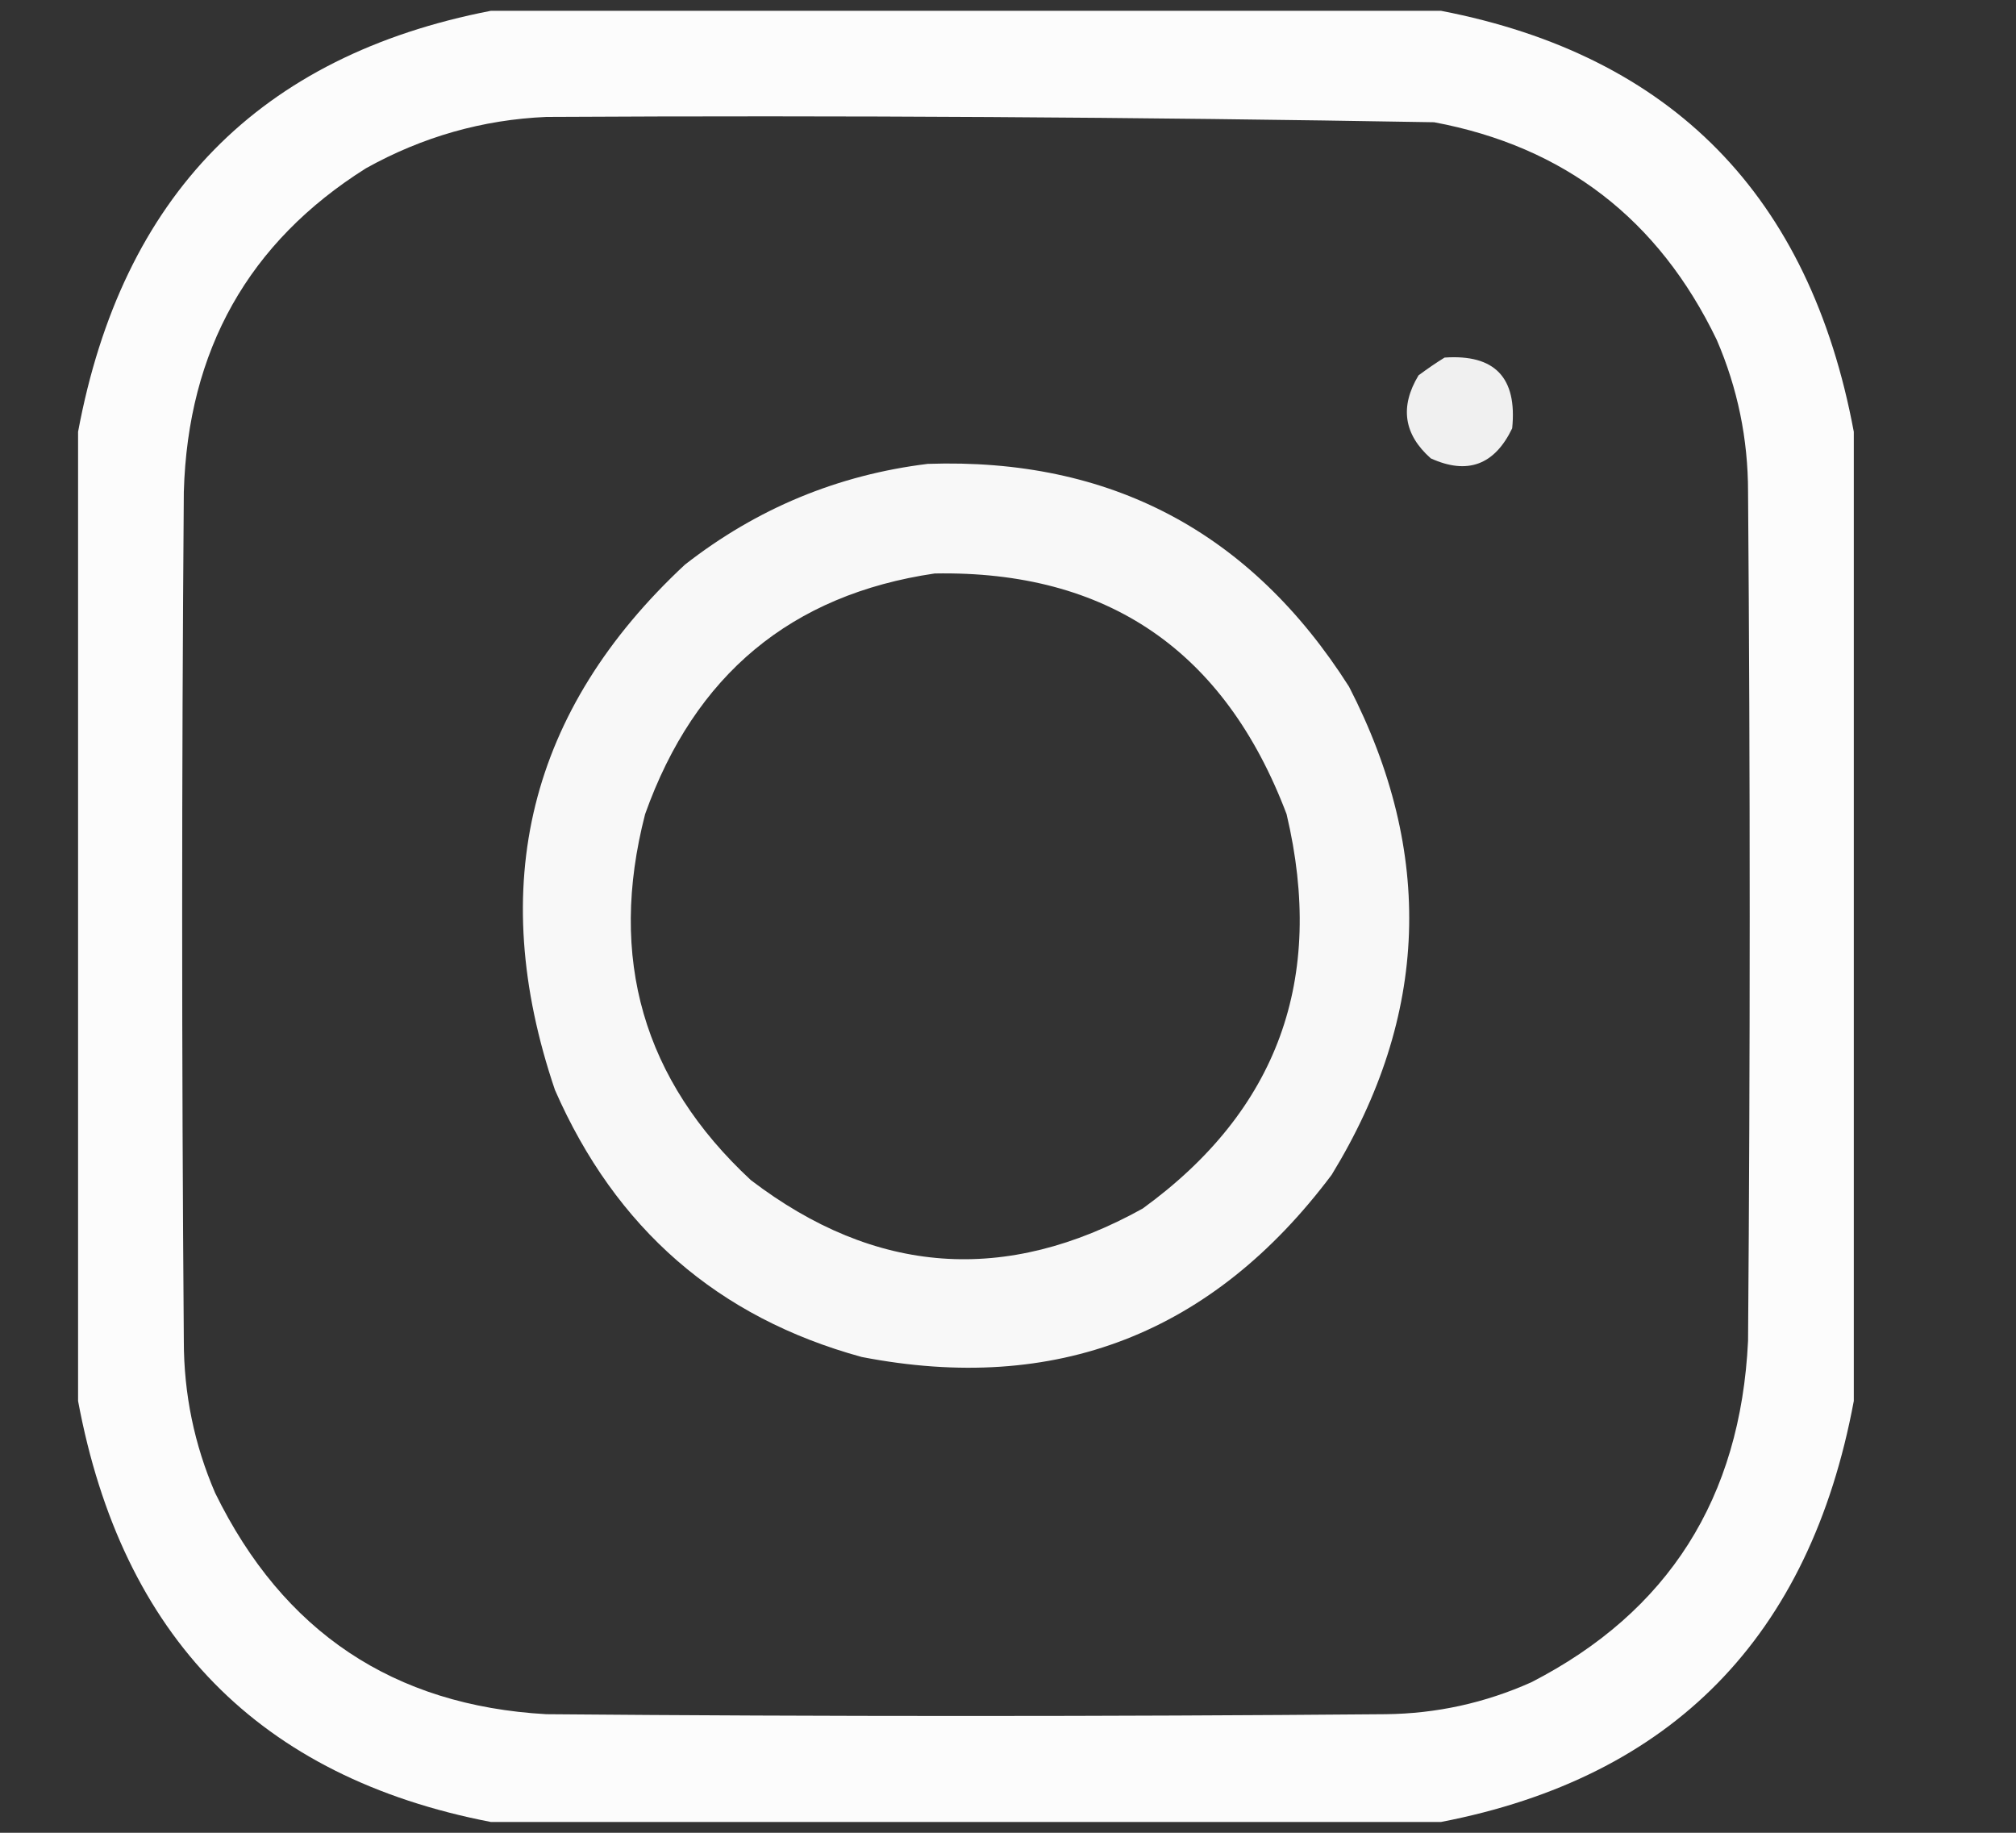
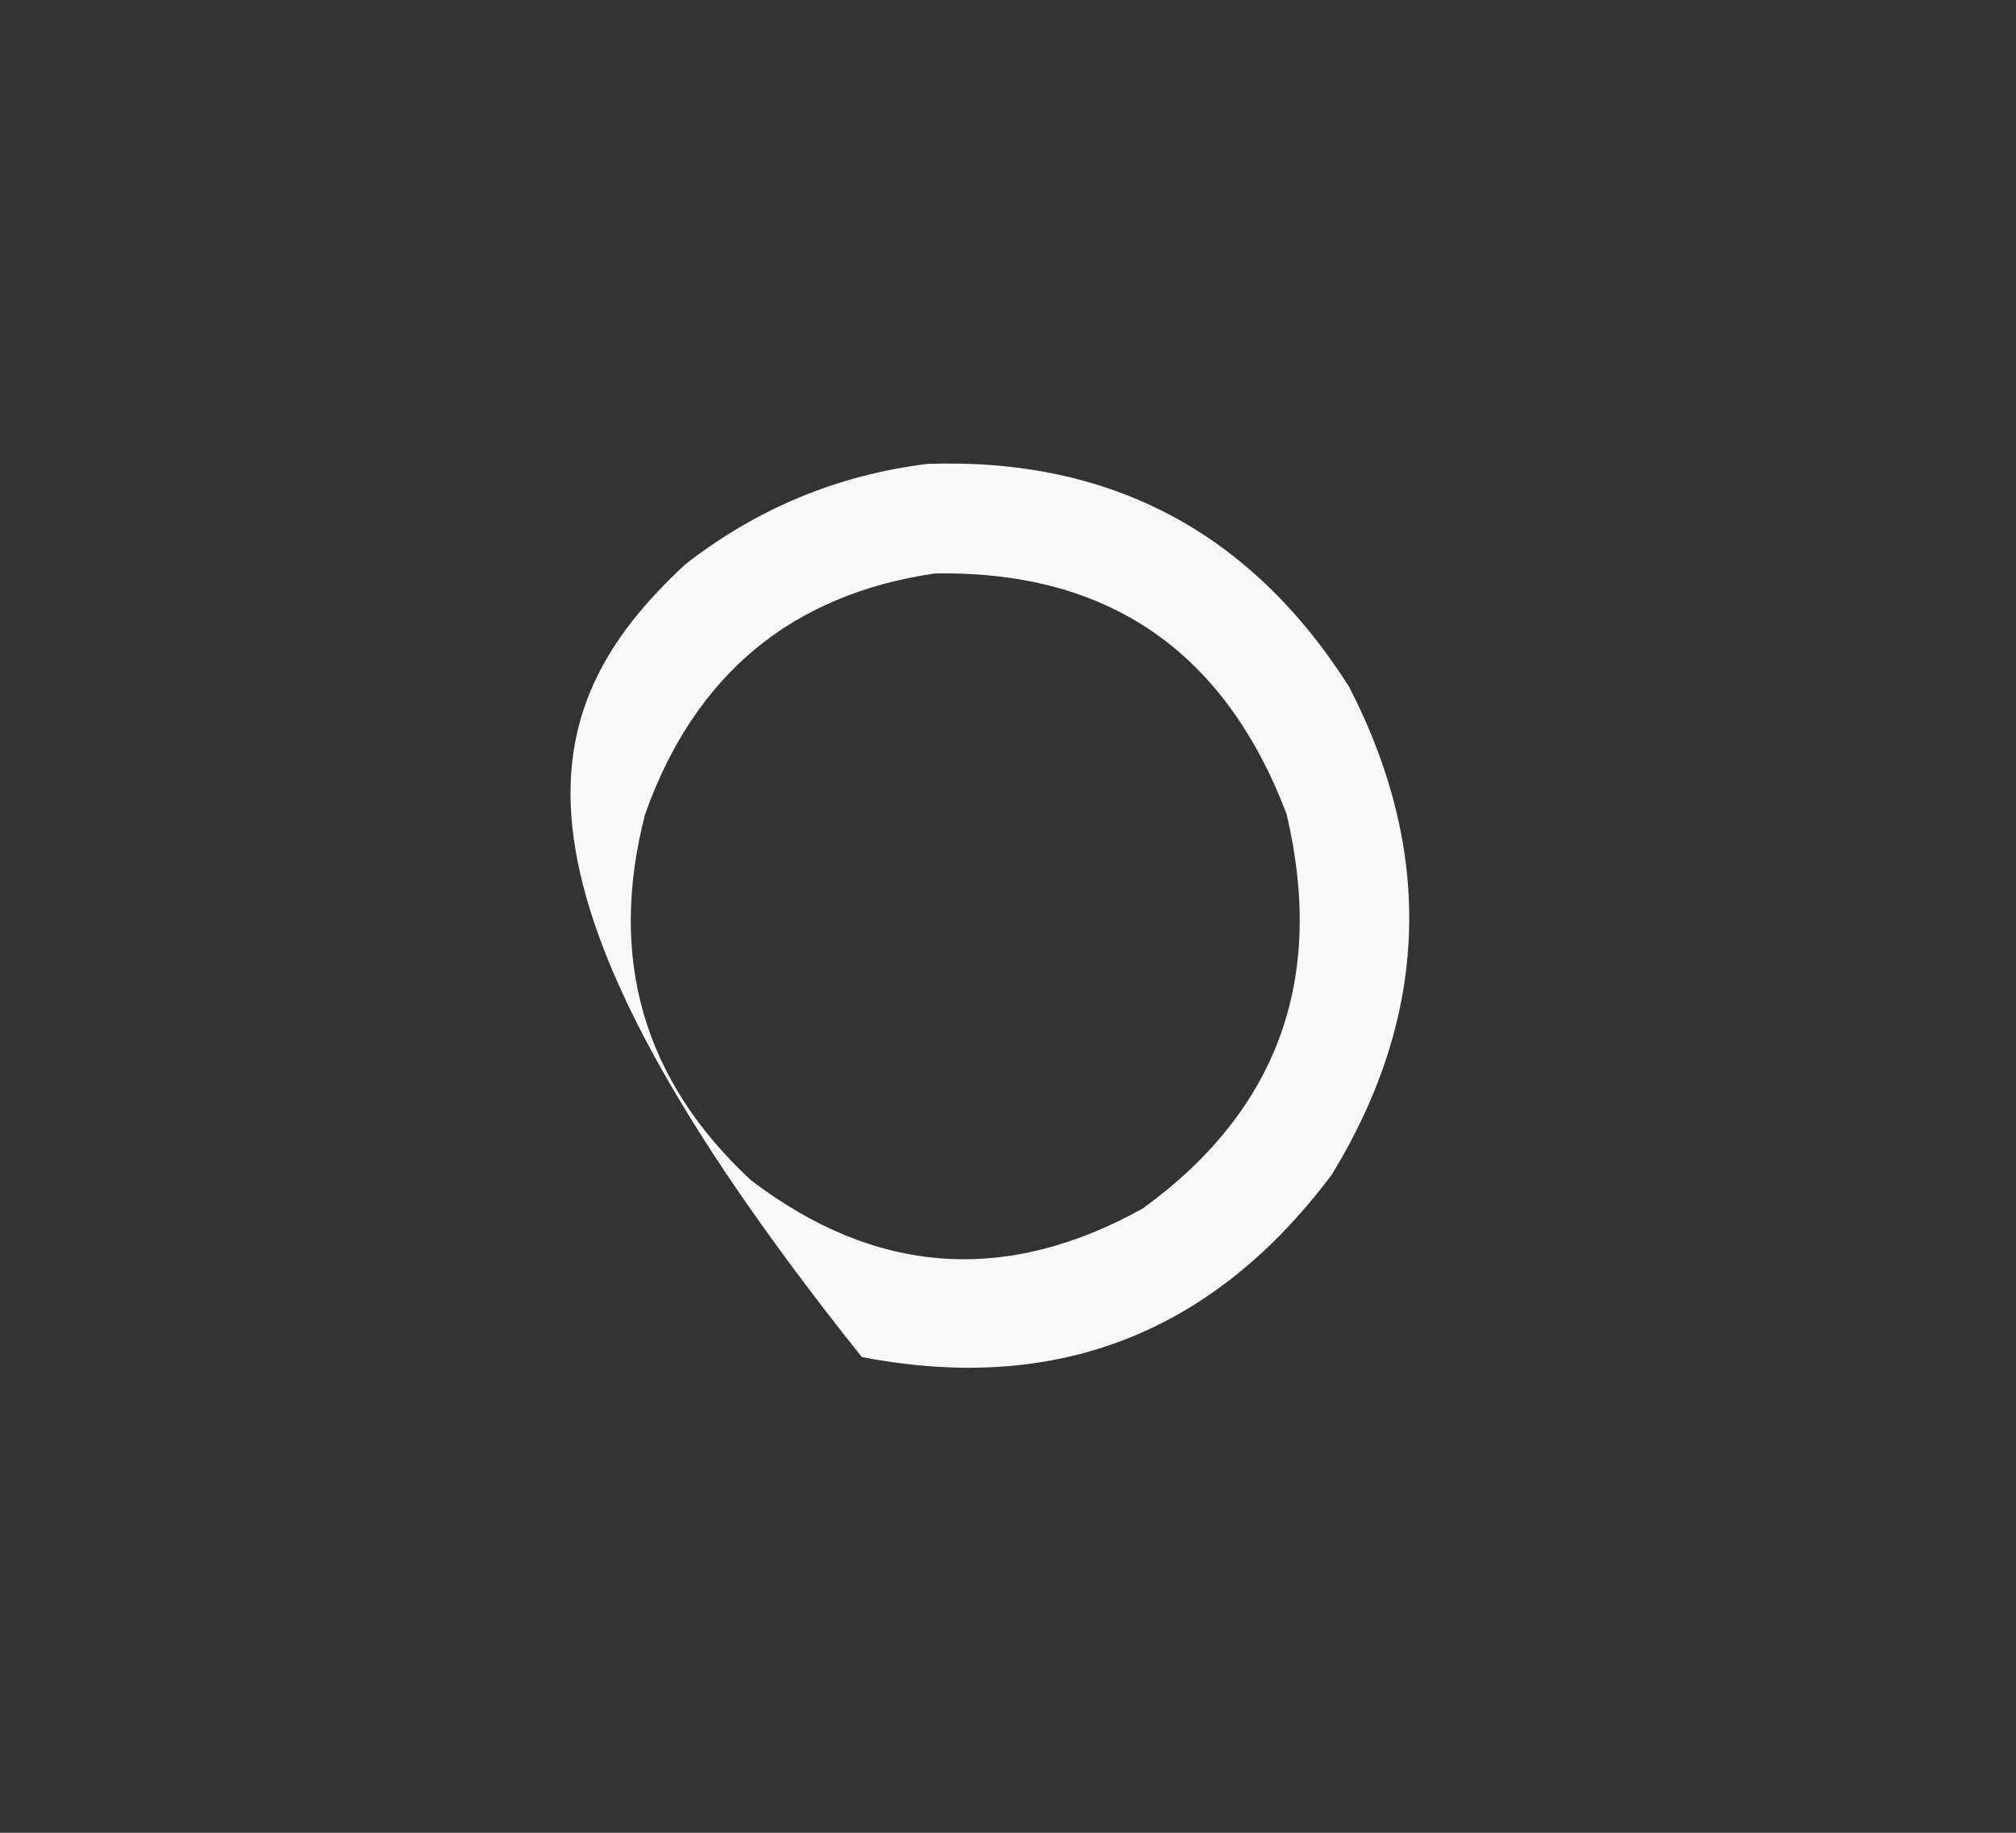
<svg xmlns="http://www.w3.org/2000/svg" width="11" height="10" viewBox="0 0 11 10" fill="none">
  <rect x="0" y="0" width="11" height="10" fill="#333333" stroke="none" />
-   <path opacity="0.982" fill-rule="evenodd" clip-rule="evenodd" d="M2.678 0.059C4.406 0.059 6.135 0.059 7.863 0.059C9.124 0.303 9.875 1.069 10.115 2.356C10.115 4.119 10.115 5.882 10.115 7.644C9.875 8.931 9.124 9.697 7.863 9.941C6.135 9.941 4.406 9.941 2.678 9.941C1.416 9.697 0.666 8.931 0.426 7.644C0.426 5.882 0.426 4.119 0.426 2.356C0.666 1.069 1.416 0.304 2.678 0.059ZM2.981 0.638C4.596 0.629 6.211 0.639 7.825 0.667C8.536 0.8 9.05 1.196 9.367 1.854C9.481 2.118 9.538 2.395 9.538 2.684C9.55 4.228 9.55 5.772 9.538 7.316C9.497 8.174 9.103 8.795 8.355 9.179C8.102 9.292 7.837 9.35 7.56 9.353C6.034 9.366 4.507 9.366 2.981 9.353C2.147 9.306 1.545 8.904 1.174 8.146C1.06 7.882 1.003 7.605 1.003 7.316C0.991 5.772 0.991 4.228 1.003 2.684C1.025 1.91 1.357 1.321 1.997 0.918C2.306 0.746 2.634 0.653 2.981 0.638Z" fill="white" />
-   <path opacity="0.922" fill-rule="evenodd" clip-rule="evenodd" d="M7.882 1.951C8.156 1.932 8.279 2.06 8.251 2.337C8.155 2.537 8.007 2.592 7.807 2.501C7.659 2.37 7.637 2.219 7.74 2.048C7.787 2.013 7.835 1.98 7.882 1.951Z" fill="white" />
-   <path opacity="0.961" fill-rule="evenodd" clip-rule="evenodd" d="M5.062 2.531C6.058 2.497 6.824 2.902 7.361 3.747C7.828 4.654 7.797 5.542 7.266 6.41C6.616 7.277 5.761 7.609 4.702 7.404C3.917 7.189 3.359 6.703 3.028 5.947C2.649 4.83 2.886 3.874 3.737 3.081C4.13 2.774 4.572 2.591 5.062 2.531ZM5.1 3.129C4.318 3.244 3.791 3.681 3.52 4.442C3.317 5.228 3.509 5.893 4.097 6.439C4.776 6.957 5.488 7.009 6.235 6.594C6.972 6.059 7.233 5.342 7.02 4.442C6.682 3.55 6.042 3.112 5.1 3.129Z" fill="white" />
+   <path opacity="0.961" fill-rule="evenodd" clip-rule="evenodd" d="M5.062 2.531C6.058 2.497 6.824 2.902 7.361 3.747C7.828 4.654 7.797 5.542 7.266 6.41C6.616 7.277 5.761 7.609 4.702 7.404C2.649 4.83 2.886 3.874 3.737 3.081C4.13 2.774 4.572 2.591 5.062 2.531ZM5.1 3.129C4.318 3.244 3.791 3.681 3.52 4.442C3.317 5.228 3.509 5.893 4.097 6.439C4.776 6.957 5.488 7.009 6.235 6.594C6.972 6.059 7.233 5.342 7.02 4.442C6.682 3.55 6.042 3.112 5.1 3.129Z" fill="white" />
</svg>